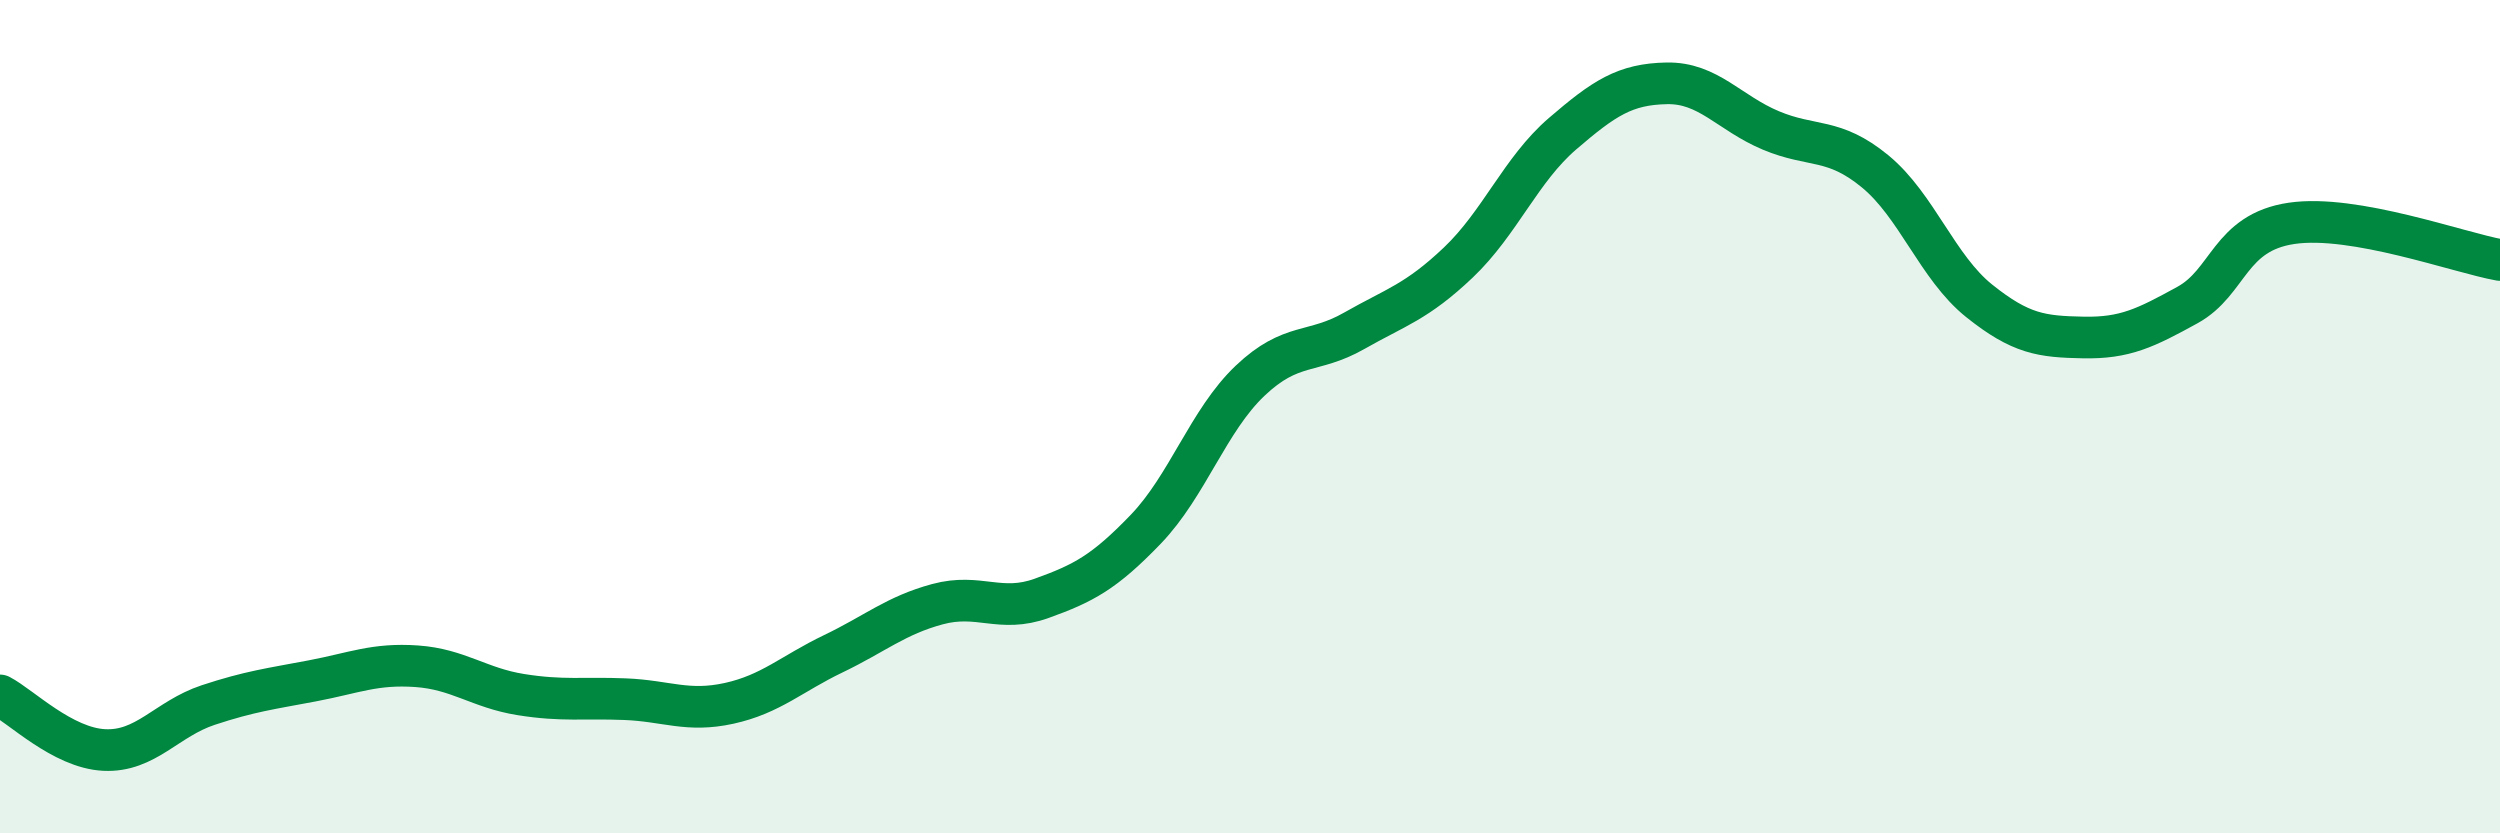
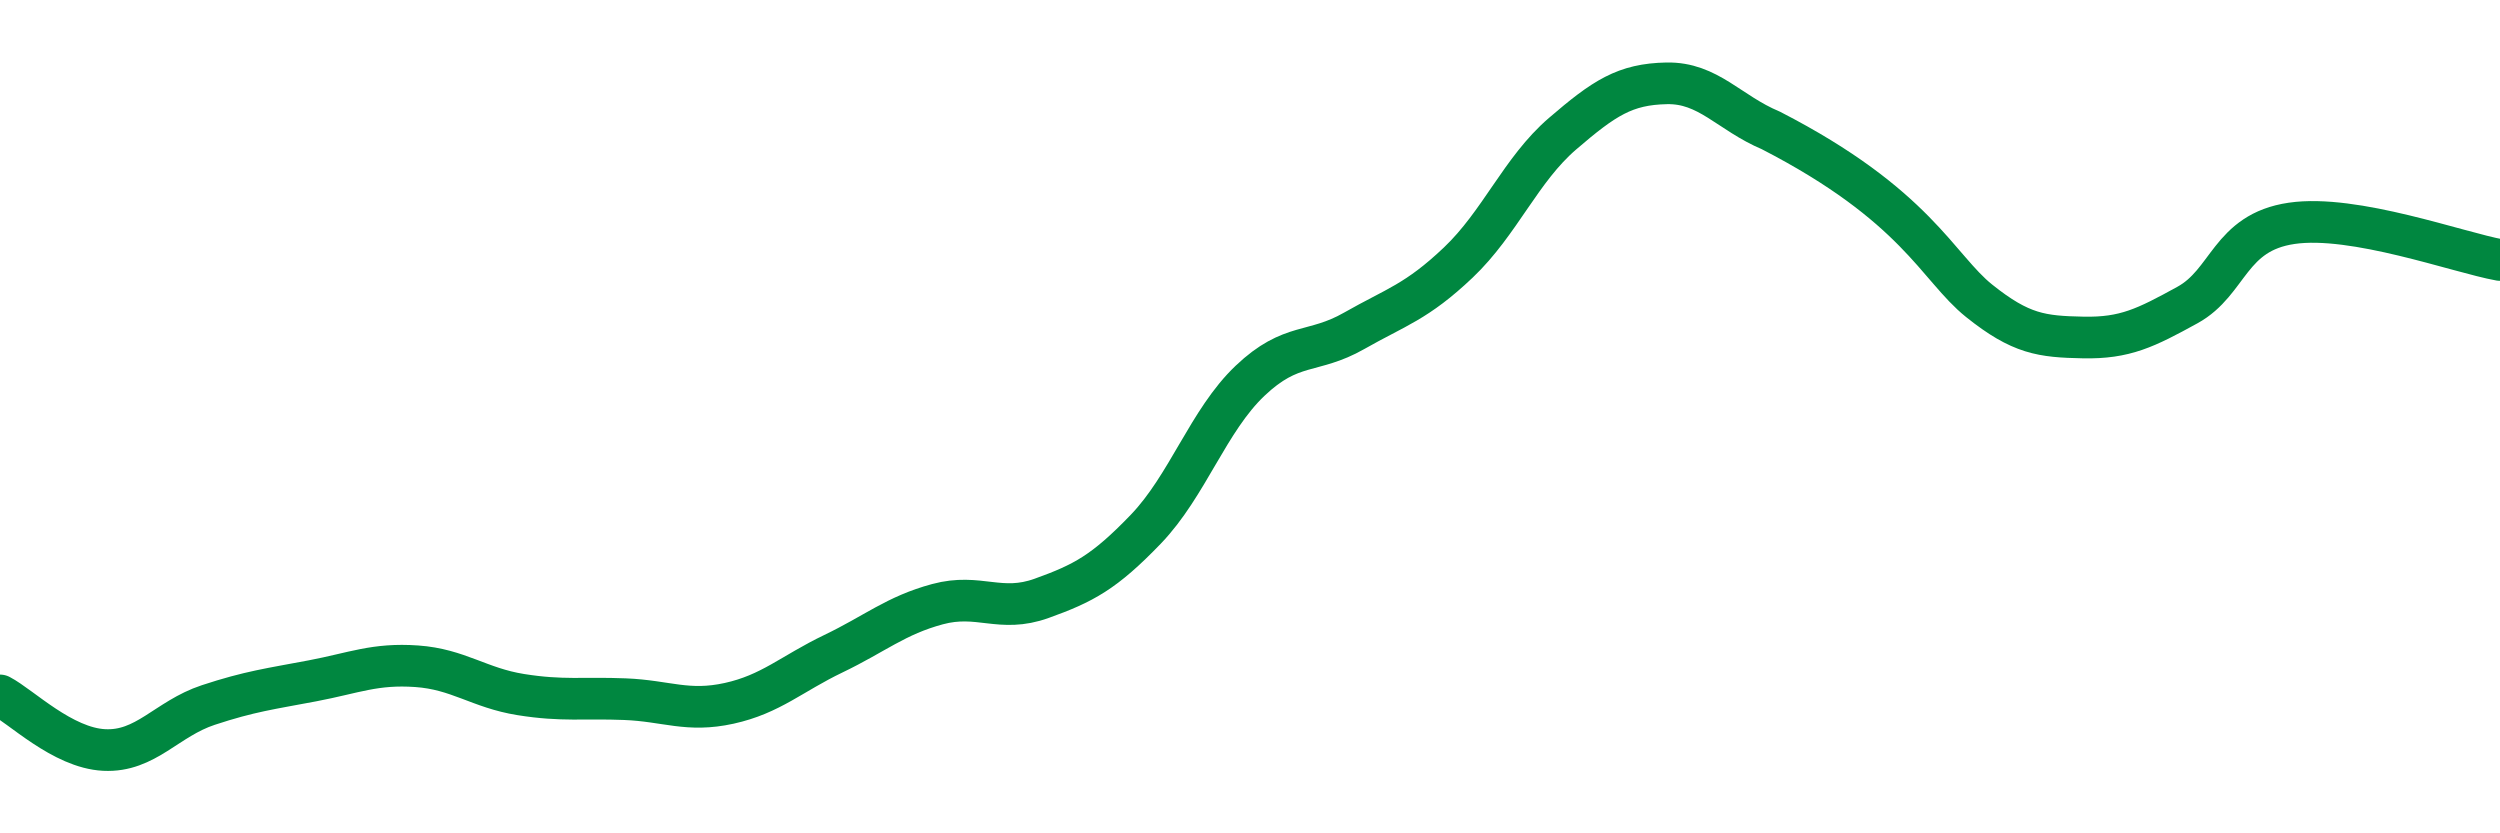
<svg xmlns="http://www.w3.org/2000/svg" width="60" height="20" viewBox="0 0 60 20">
-   <path d="M 0,16.69 C 0.5,16.95 1.5,17.95 2.5,18 C 3.5,18.05 4,17.25 5,16.92 C 6,16.59 6.5,16.53 7.5,16.34 C 8.5,16.15 9,15.92 10,15.99 C 11,16.06 11.5,16.51 12.5,16.67 C 13.5,16.83 14,16.74 15,16.78 C 16,16.82 16.5,17.1 17.5,16.88 C 18.5,16.66 19,16.17 20,15.69 C 21,15.21 21.5,14.77 22.5,14.5 C 23.5,14.23 24,14.72 25,14.36 C 26,14 26.5,13.74 27.5,12.7 C 28.5,11.66 29,10.09 30,9.14 C 31,8.19 31.5,8.51 32.5,7.94 C 33.5,7.37 34,7.25 35,6.3 C 36,5.35 36.5,4.07 37.5,3.21 C 38.5,2.35 39,2.02 40,2 C 41,1.98 41.5,2.71 42.5,3.13 C 43.5,3.55 44,3.29 45,4.11 C 46,4.93 46.5,6.42 47.5,7.22 C 48.5,8.02 49,8.08 50,8.1 C 51,8.12 51.5,7.87 52.5,7.32 C 53.5,6.77 53.5,5.58 55,5.36 C 56.5,5.14 59,6.06 60,6.24L60 20L0 20Z" fill="#008740" opacity="0.1" stroke-linecap="round" stroke-linejoin="round" />
-   <path d="M 0,16.69 C 0.5,16.95 1.5,17.95 2.5,18 C 3.5,18.05 4,17.25 5,16.92 C 6,16.59 6.5,16.53 7.5,16.34 C 8.5,16.15 9,15.92 10,15.99 C 11,16.06 11.5,16.51 12.5,16.67 C 13.5,16.83 14,16.74 15,16.78 C 16,16.82 16.5,17.1 17.5,16.88 C 18.5,16.66 19,16.17 20,15.69 C 21,15.21 21.5,14.77 22.5,14.5 C 23.5,14.23 24,14.72 25,14.36 C 26,14 26.5,13.74 27.5,12.7 C 28.5,11.66 29,10.09 30,9.14 C 31,8.19 31.5,8.51 32.5,7.94 C 33.5,7.37 34,7.25 35,6.3 C 36,5.35 36.5,4.07 37.5,3.21 C 38.5,2.35 39,2.02 40,2 C 41,1.98 41.5,2.71 42.5,3.13 C 43.5,3.55 44,3.29 45,4.11 C 46,4.93 46.5,6.42 47.5,7.22 C 48.5,8.02 49,8.08 50,8.1 C 51,8.12 51.5,7.87 52.5,7.32 C 53.5,6.77 53.5,5.58 55,5.36 C 56.5,5.14 59,6.06 60,6.24" stroke="#008740" stroke-width="1" fill="none" stroke-linecap="round" stroke-linejoin="round" />
+   <path d="M 0,16.69 C 0.5,16.95 1.5,17.95 2.5,18 C 3.5,18.05 4,17.25 5,16.92 C 6,16.59 6.5,16.53 7.5,16.34 C 8.5,16.15 9,15.92 10,15.99 C 11,16.06 11.5,16.51 12.5,16.67 C 13.5,16.83 14,16.74 15,16.78 C 16,16.82 16.5,17.1 17.5,16.88 C 18.5,16.66 19,16.17 20,15.69 C 21,15.21 21.5,14.77 22.5,14.5 C 23.5,14.23 24,14.72 25,14.36 C 26,14 26.5,13.74 27.5,12.7 C 28.5,11.66 29,10.09 30,9.14 C 31,8.19 31.5,8.51 32.5,7.94 C 33.5,7.37 34,7.25 35,6.3 C 36,5.35 36.5,4.07 37.5,3.21 C 38.5,2.35 39,2.02 40,2 C 41,1.98 41.5,2.71 42.5,3.13 C 46,4.93 46.5,6.42 47.5,7.22 C 48.5,8.02 49,8.08 50,8.1 C 51,8.12 51.5,7.87 52.5,7.32 C 53.5,6.77 53.5,5.58 55,5.36 C 56.5,5.14 59,6.06 60,6.24" stroke="#008740" stroke-width="1" fill="none" stroke-linecap="round" stroke-linejoin="round" />
</svg>